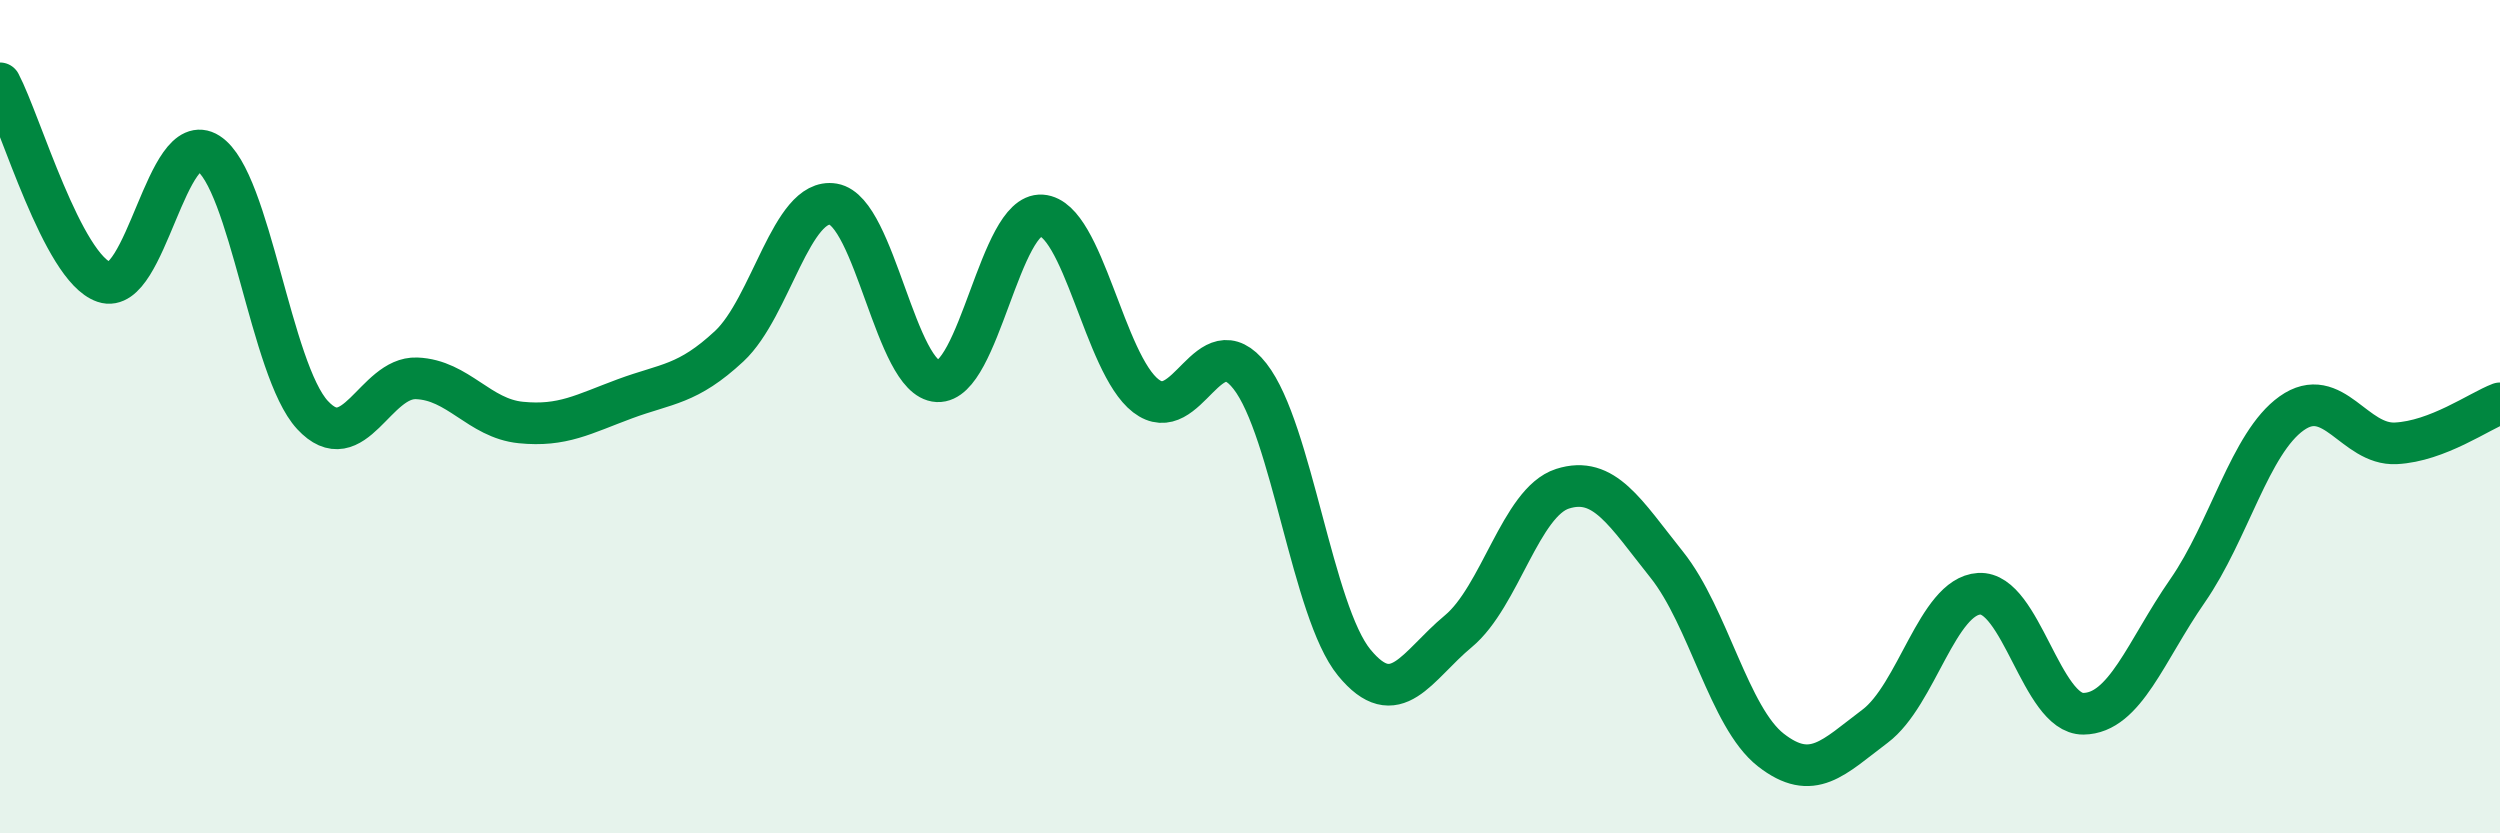
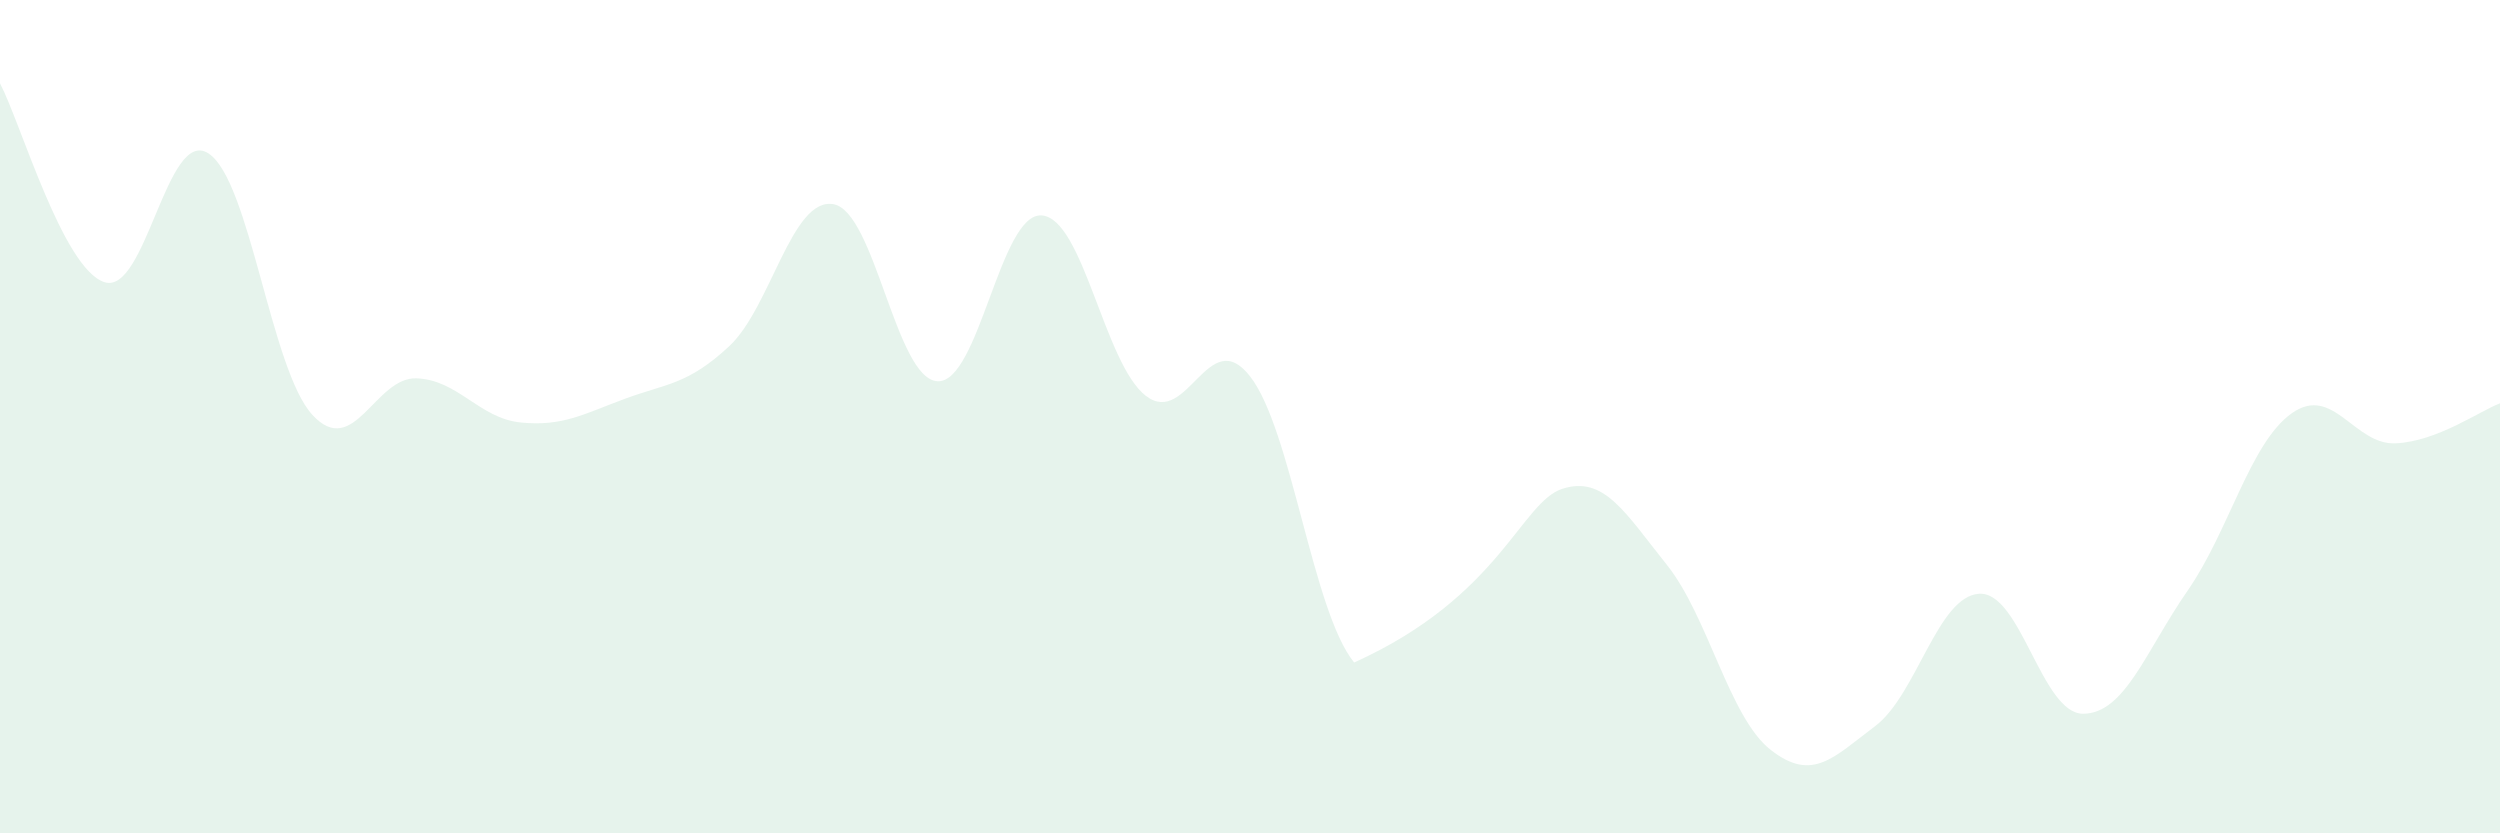
<svg xmlns="http://www.w3.org/2000/svg" width="60" height="20" viewBox="0 0 60 20">
-   <path d="M 0,2 C 0.5,2.95 1.5,6.43 2.5,6.77 C 3.5,7.11 4,3.04 5,3.68 C 6,4.32 6.5,8.88 7.5,9.96 C 8.5,11.04 9,9.04 10,9.08 C 11,9.12 11.5,10.04 12.5,10.14 C 13.5,10.24 14,9.94 15,9.57 C 16,9.2 16.5,9.24 17.5,8.31 C 18.5,7.38 19,4.73 20,4.9 C 21,5.07 21.5,9.1 22.5,9.15 C 23.5,9.2 24,5.1 25,5.17 C 26,5.24 26.5,8.73 27.5,9.5 C 28.5,10.27 29,7.75 30,9.03 C 31,10.31 31.5,14.68 32.5,15.9 C 33.5,17.12 34,15.98 35,15.15 C 36,14.32 36.5,12.05 37.5,11.73 C 38.5,11.41 39,12.3 40,13.55 C 41,14.8 41.5,17.22 42.5,18 C 43.5,18.78 44,18.18 45,17.43 C 46,16.68 46.5,14.31 47.5,14.25 C 48.5,14.19 49,17.14 50,17.13 C 51,17.12 51.5,15.62 52.5,14.18 C 53.5,12.74 54,10.63 55,9.92 C 56,9.21 56.5,10.69 57.5,10.64 C 58.5,10.59 59.5,9.87 60,9.68L60 20L0 20Z" fill="#008740" opacity="0.1" stroke-linecap="round" stroke-linejoin="round" />
-   <path d="M 0,2 C 0.5,2.95 1.5,6.43 2.5,6.77 C 3.5,7.11 4,3.04 5,3.68 C 6,4.32 6.5,8.88 7.5,9.96 C 8.5,11.04 9,9.04 10,9.08 C 11,9.12 11.5,10.04 12.5,10.14 C 13.5,10.24 14,9.94 15,9.57 C 16,9.2 16.5,9.24 17.5,8.31 C 18.5,7.38 19,4.73 20,4.9 C 21,5.07 21.5,9.1 22.5,9.15 C 23.5,9.2 24,5.1 25,5.17 C 26,5.24 26.5,8.73 27.5,9.5 C 28.5,10.27 29,7.75 30,9.03 C 31,10.31 31.5,14.68 32.5,15.9 C 33.5,17.12 34,15.98 35,15.15 C 36,14.32 36.5,12.05 37.5,11.73 C 38.5,11.41 39,12.3 40,13.55 C 41,14.8 41.5,17.22 42.5,18 C 43.5,18.78 44,18.18 45,17.43 C 46,16.68 46.5,14.31 47.5,14.25 C 48.5,14.19 49,17.14 50,17.13 C 51,17.12 51.5,15.62 52.5,14.18 C 53.5,12.74 54,10.63 55,9.92 C 56,9.21 56.5,10.69 57.5,10.64 C 58.5,10.59 59.5,9.87 60,9.68" stroke="#008740" stroke-width="1" fill="none" stroke-linecap="round" stroke-linejoin="round" />
+   <path d="M 0,2 C 0.5,2.95 1.5,6.43 2.5,6.77 C 3.5,7.11 4,3.04 5,3.68 C 6,4.32 6.5,8.88 7.5,9.96 C 8.5,11.04 9,9.04 10,9.08 C 11,9.12 11.5,10.04 12.5,10.14 C 13.5,10.24 14,9.94 15,9.57 C 16,9.2 16.5,9.24 17.5,8.31 C 18.5,7.38 19,4.73 20,4.9 C 21,5.07 21.5,9.1 22.5,9.15 C 23.5,9.2 24,5.1 25,5.17 C 26,5.24 26.5,8.73 27.5,9.5 C 28.5,10.27 29,7.75 30,9.03 C 31,10.31 31.5,14.68 32.5,15.9 C 36,14.32 36.5,12.05 37.5,11.73 C 38.5,11.41 39,12.3 40,13.55 C 41,14.8 41.5,17.22 42.5,18 C 43.5,18.78 44,18.18 45,17.43 C 46,16.68 46.5,14.31 47.5,14.25 C 48.5,14.19 49,17.14 50,17.13 C 51,17.12 51.5,15.62 52.5,14.18 C 53.5,12.74 54,10.63 55,9.92 C 56,9.21 56.5,10.69 57.5,10.64 C 58.5,10.59 59.5,9.87 60,9.68L60 20L0 20Z" fill="#008740" opacity="0.1" stroke-linecap="round" stroke-linejoin="round" />
</svg>